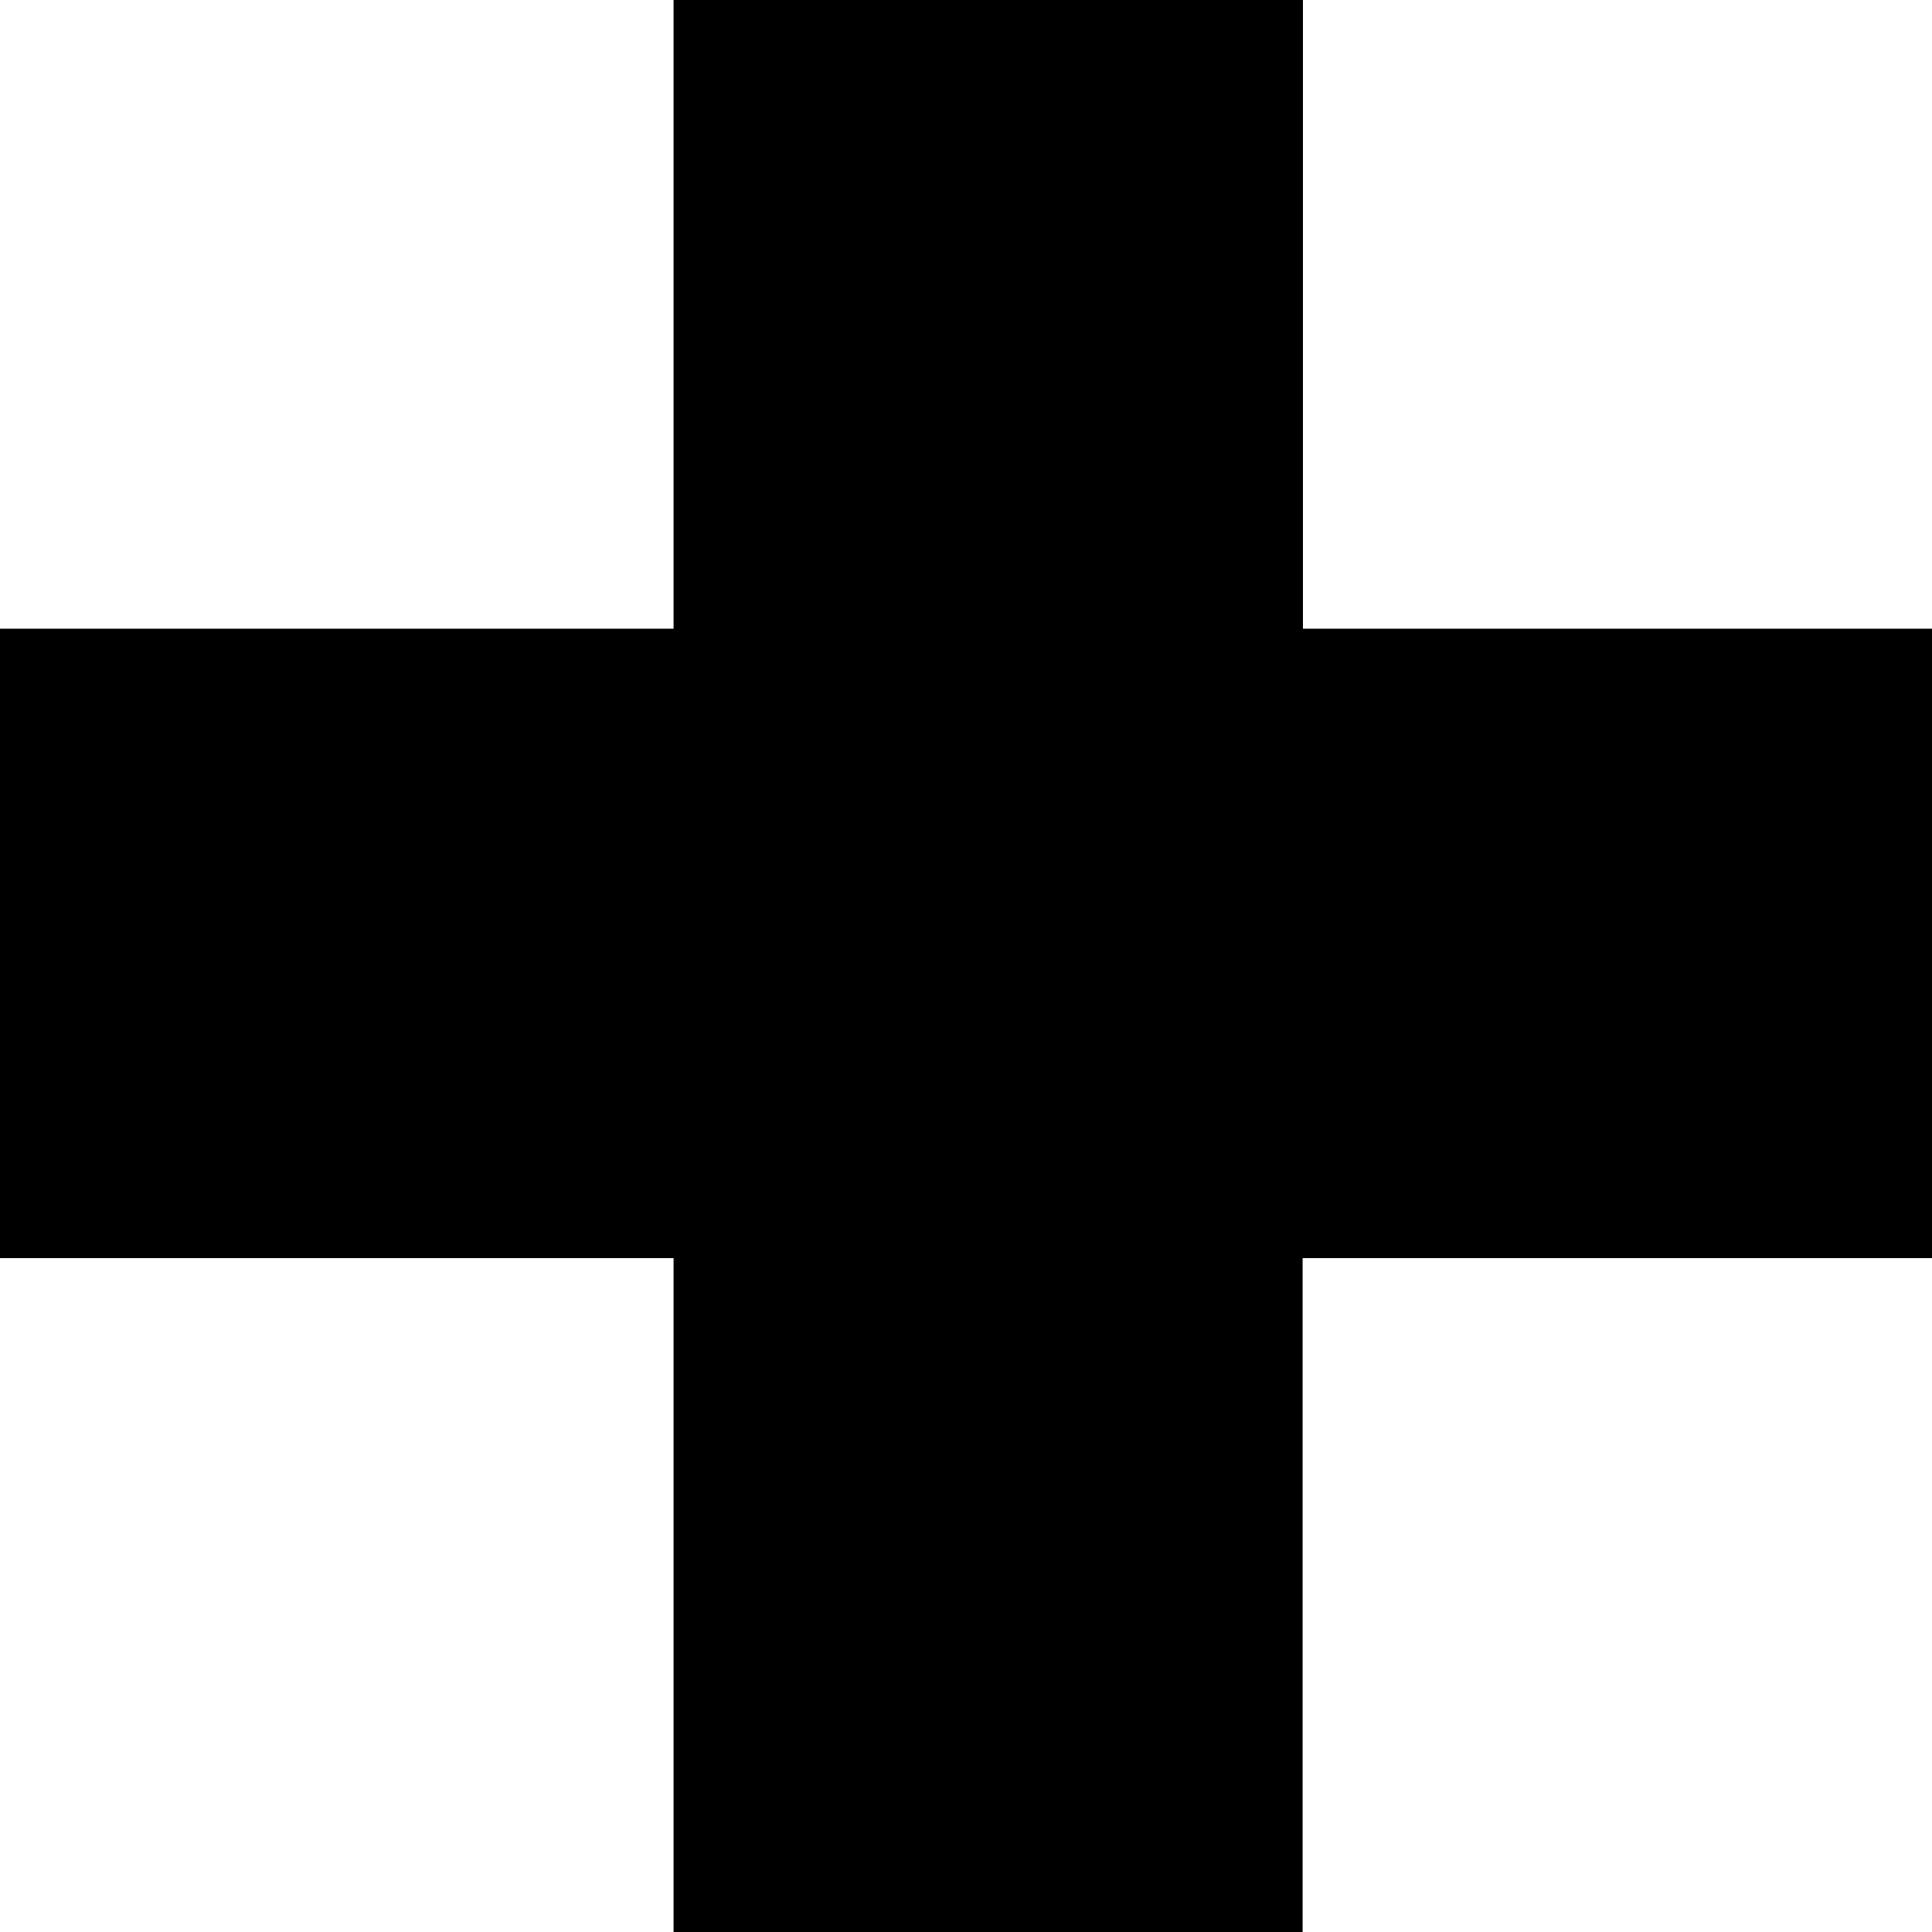
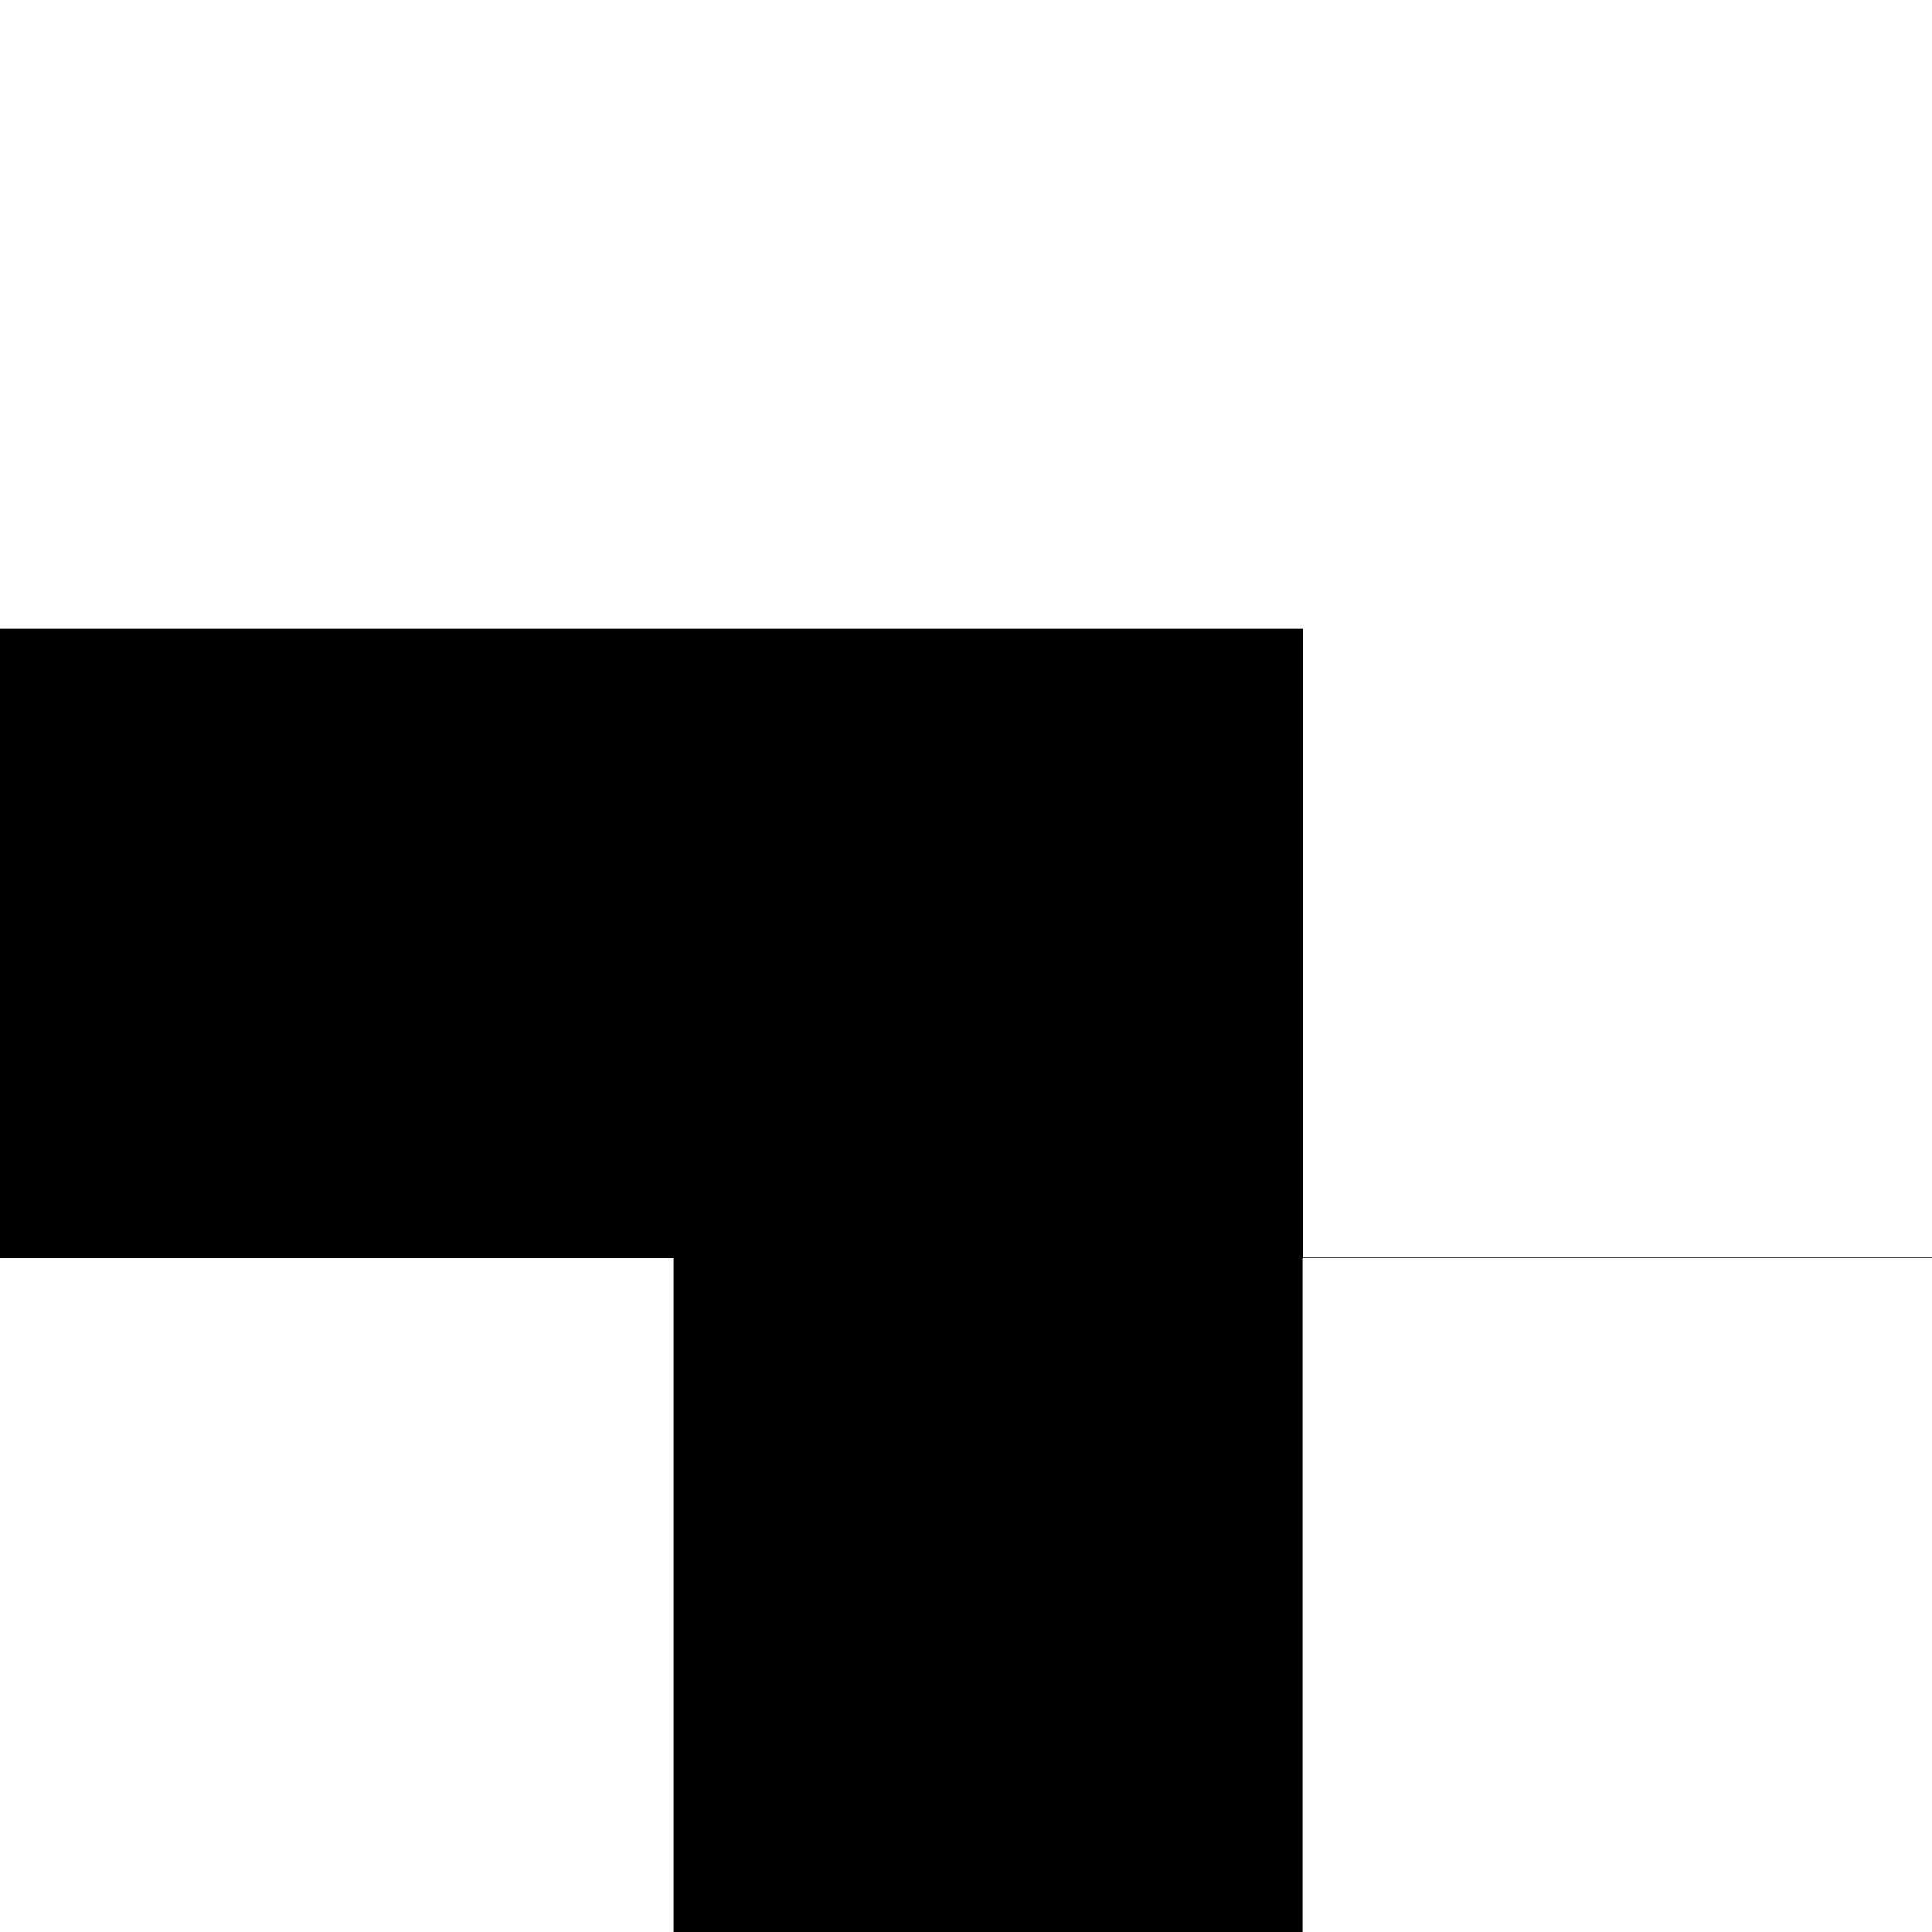
<svg xmlns="http://www.w3.org/2000/svg" fill="#000000" height="586" preserveAspectRatio="xMidYMid meet" version="1" viewBox="0.0 0.0 586.0 586.0" width="586" zoomAndPan="magnify">
  <g id="change1_1">
-     <path d="M586,190.7v190.9H395.1V586H204.3V381.6H0V190.7h204.3V0h190.9v190.7H586z" fill="#000000" />
+     <path d="M586,190.7v190.9H395.1V586H204.3V381.6H0V190.7h204.3h190.9v190.7H586z" fill="#000000" />
  </g>
</svg>